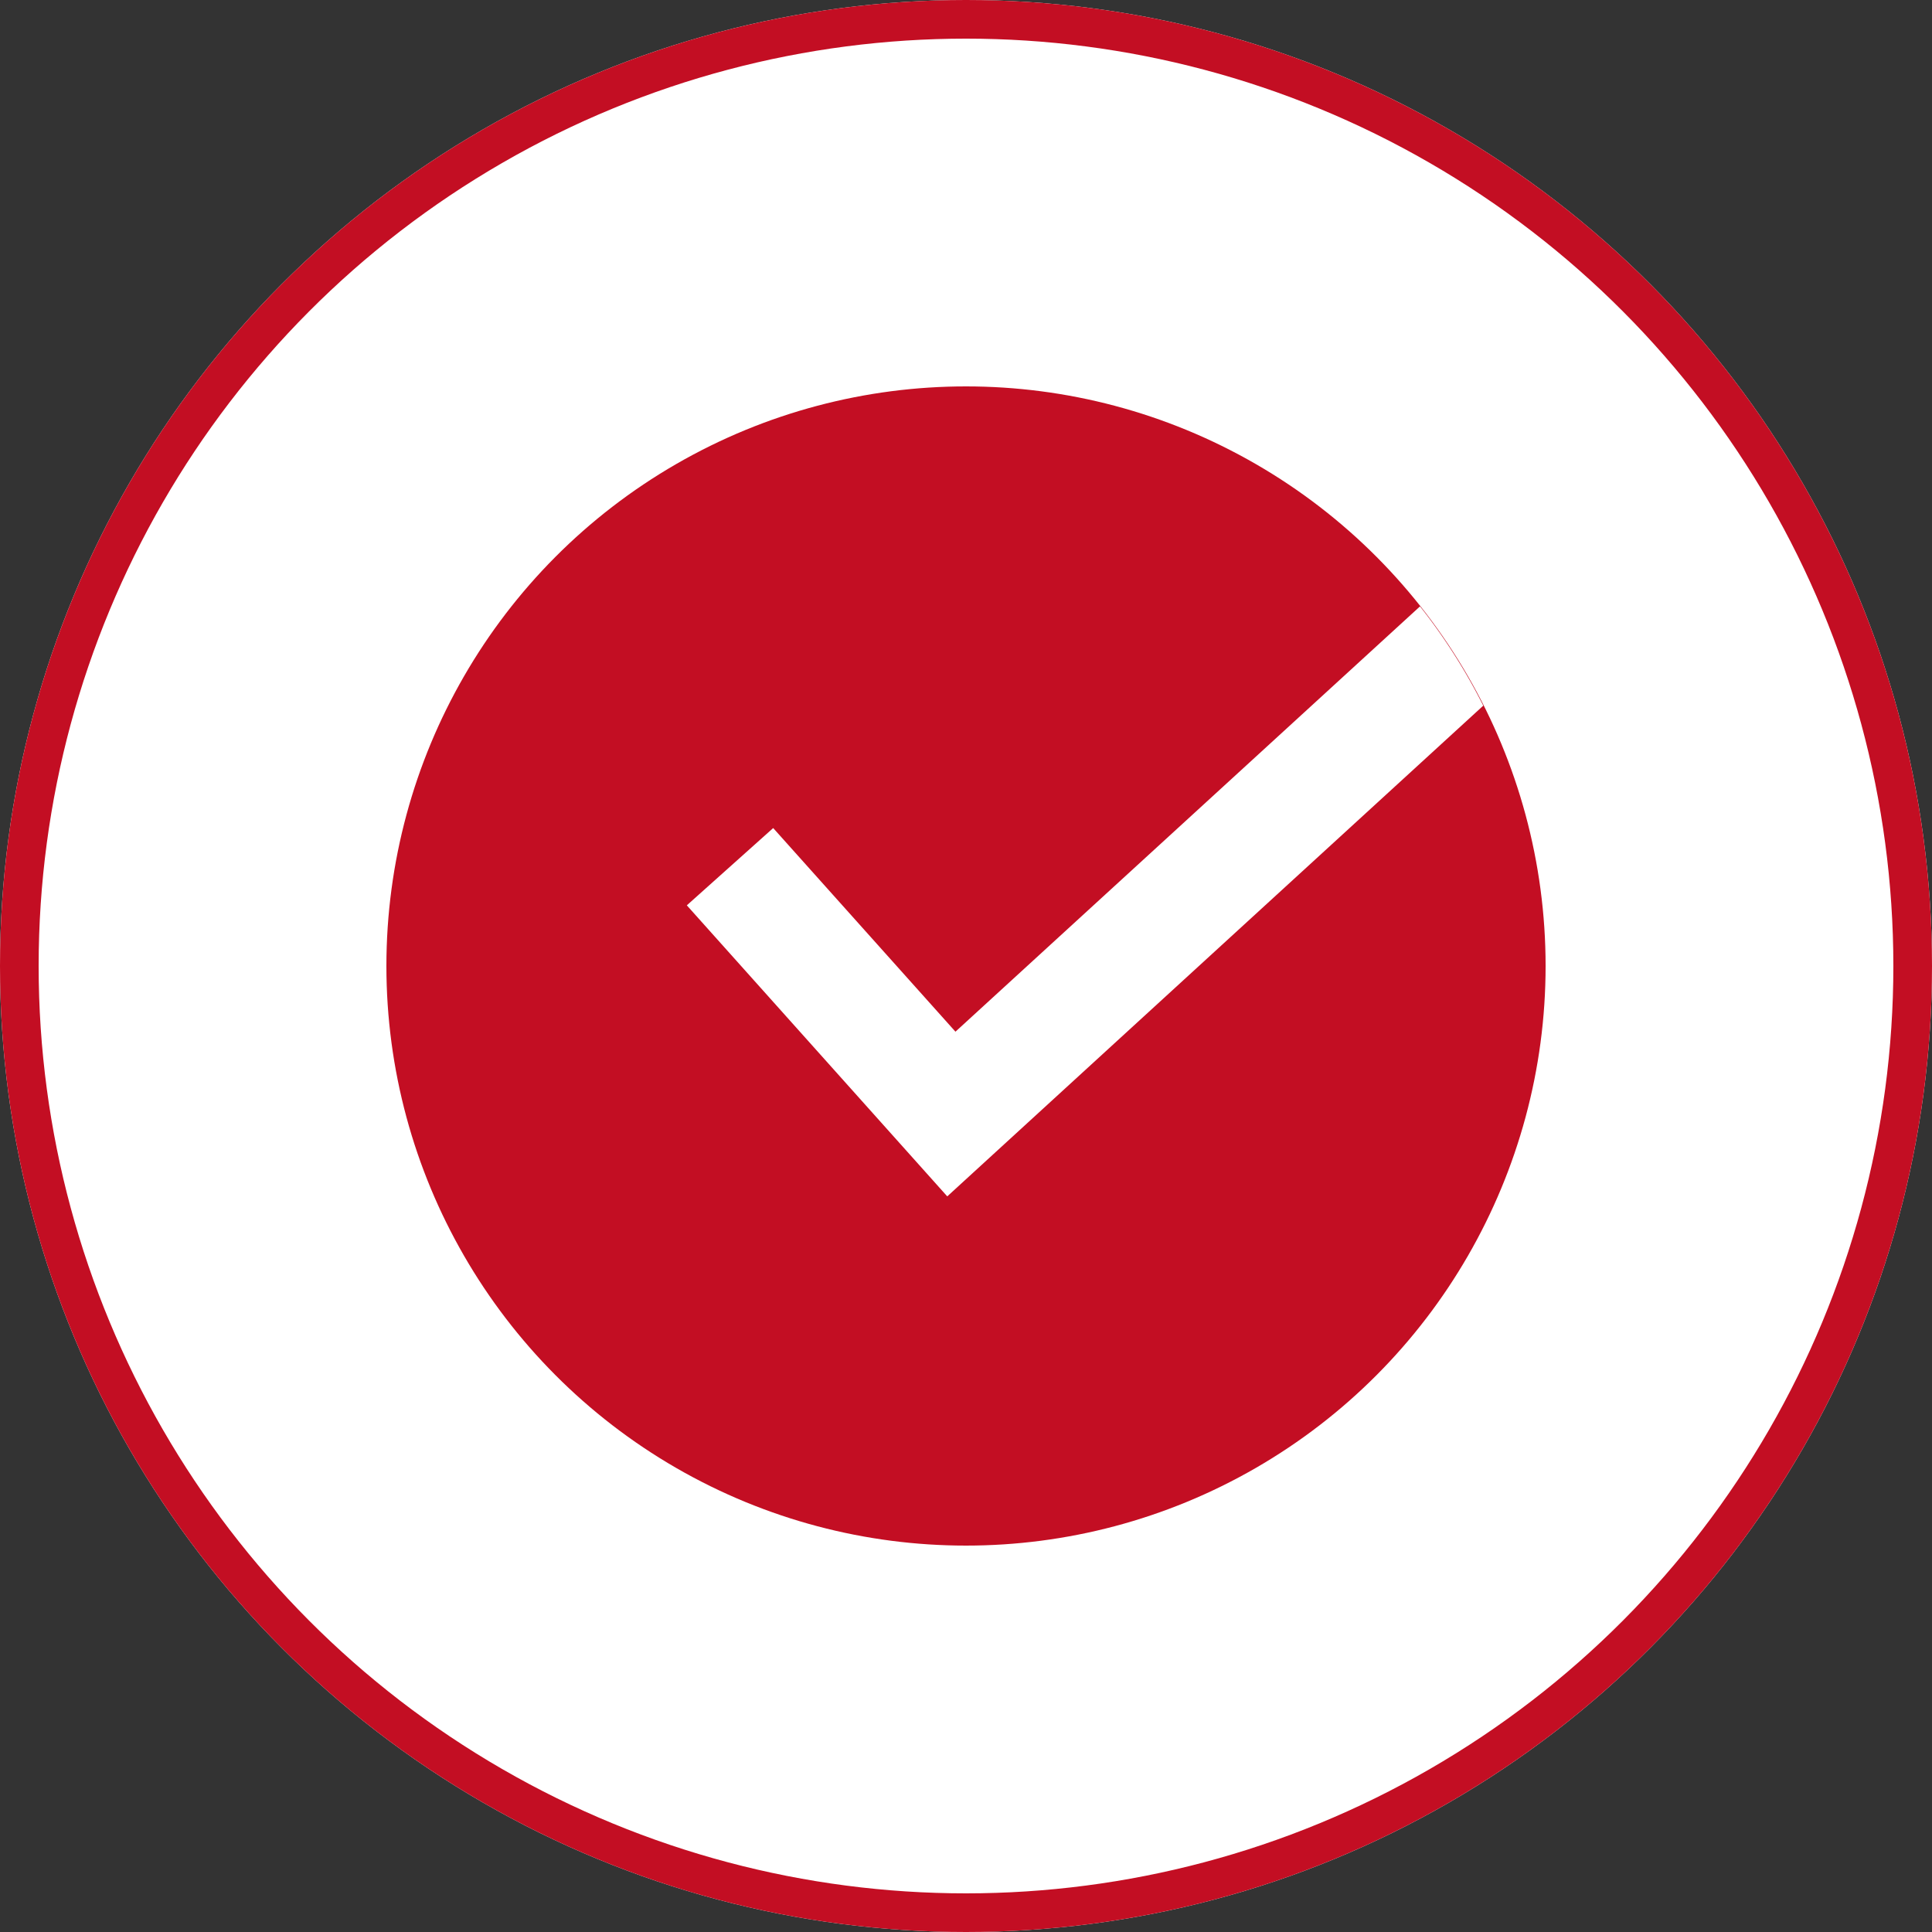
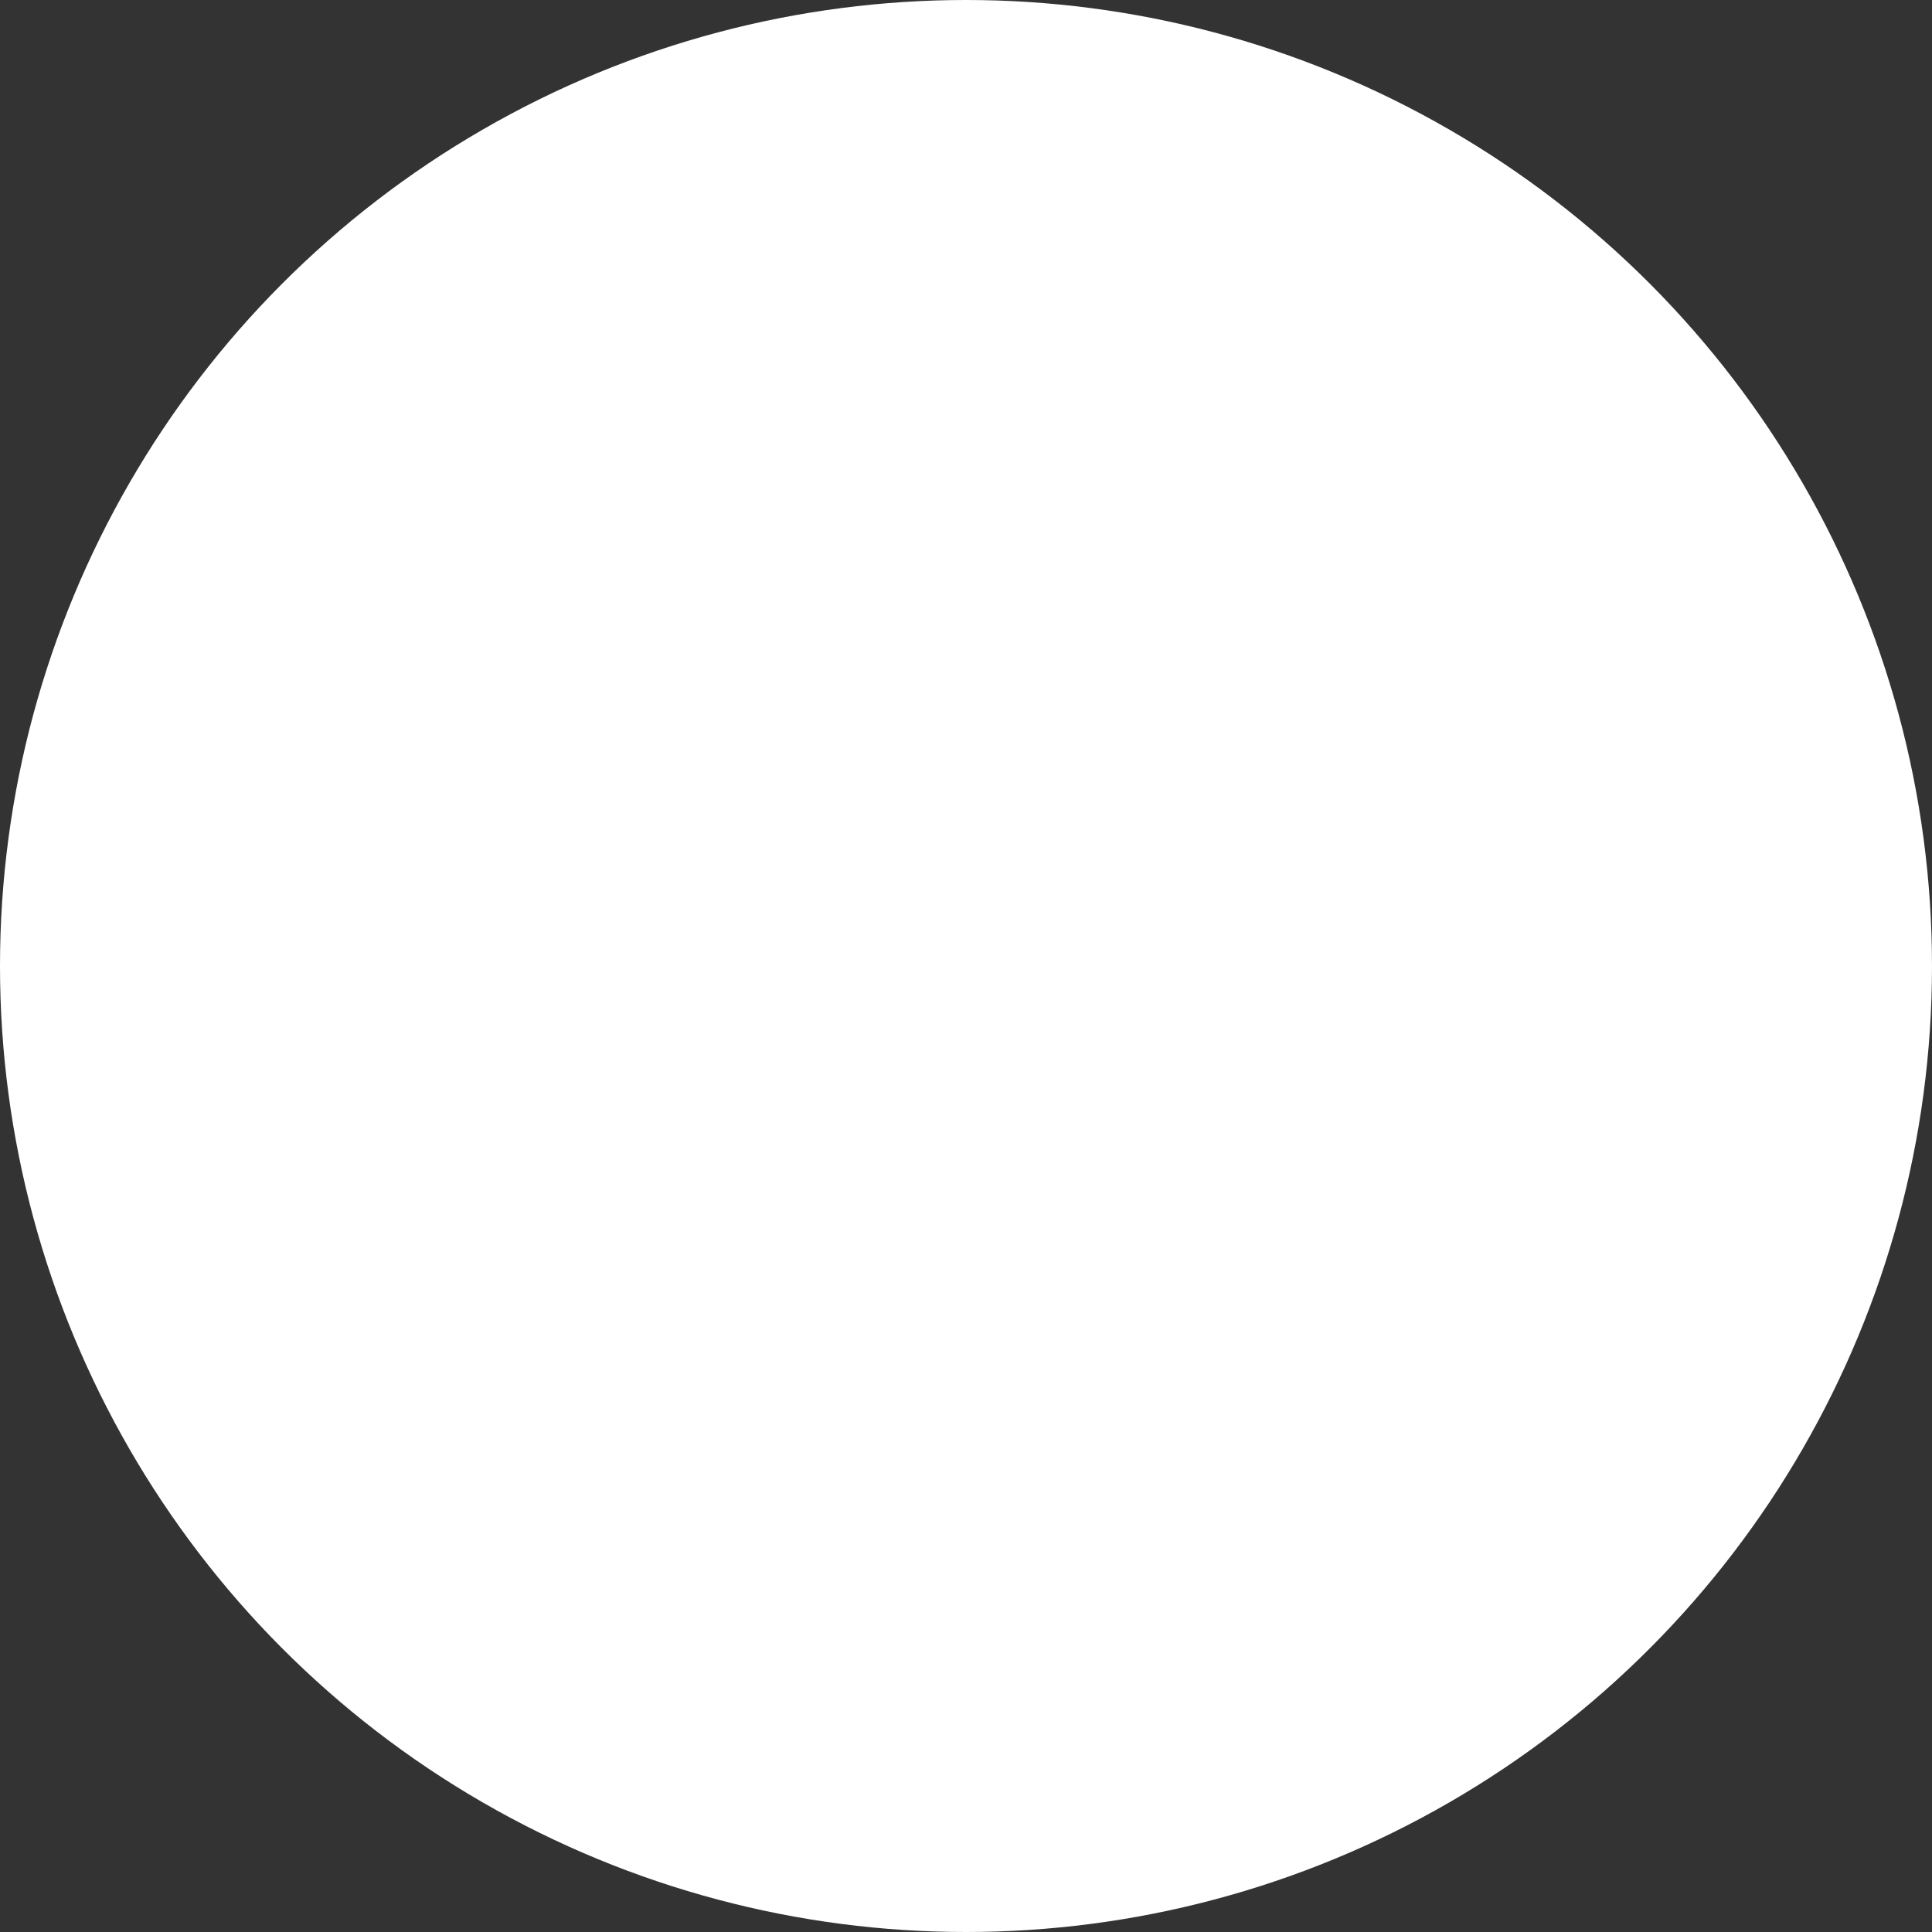
<svg xmlns="http://www.w3.org/2000/svg" width="50" height="50" viewBox="0 0 50 50">
  <rect x="0" y="0" width="50" height="50" fill="#333333" stroke="none" />
  <g id="グループ_324" data-name="グループ 324" transform="translate(-1060 -142)">
    <g id="楕円形_10" data-name="楕円形 10" transform="translate(1060 142)" fill="#fff" stroke="#c30e23" stroke-width="1">
      <circle cx="25" cy="25" r="25" stroke="none" />
-       <circle cx="25" cy="25" r="24.5" fill="none" />
    </g>
    <g id="_レイヤー_2-2" transform="translate(1070 152)">
-       <circle id="楕円形_11" data-name="楕円形 11" cx="15" cy="15" r="15" transform="translate(0 0)" fill="#c30e23" />
-       <path id="パス_62" data-name="パス 62" d="M26.75,5.693,14.727,16.7,10.01,11.43l-2.235,2,6.74,7.532,13.872-12.7A15,15,0,0,0,26.75,5.693Z" fill="#fff" />
-     </g>
+       </g>
  </g>
</svg>